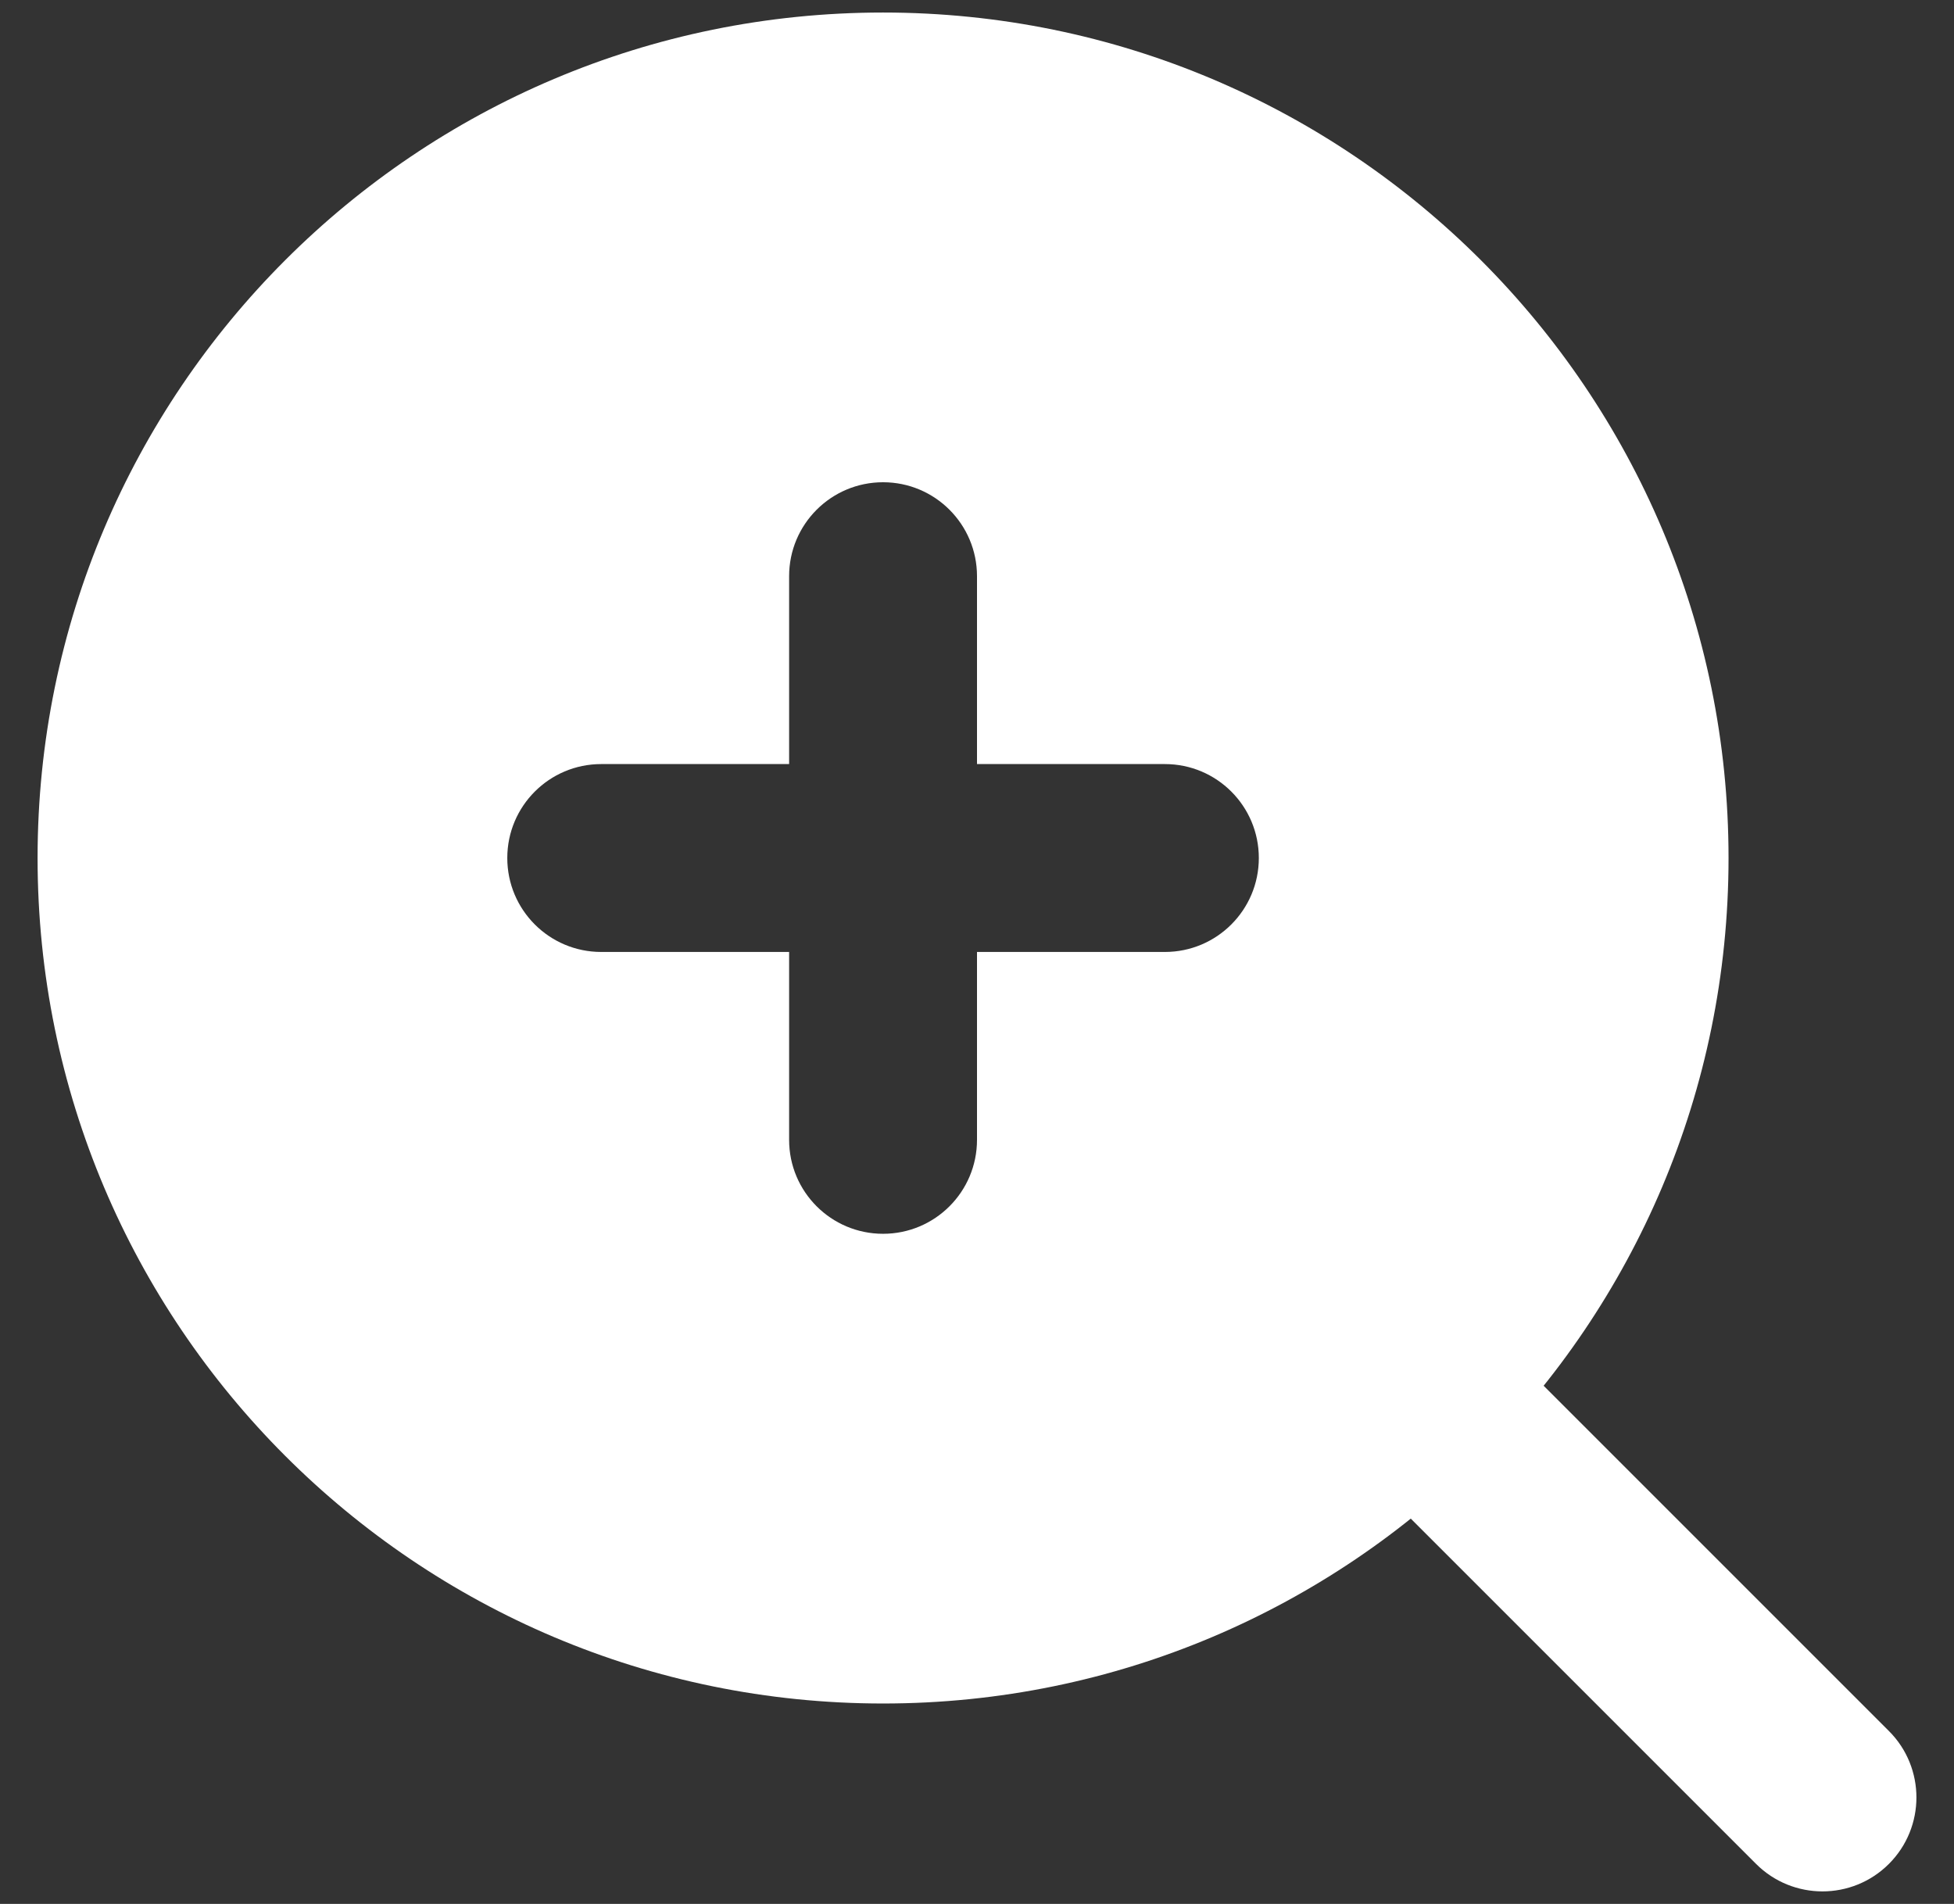
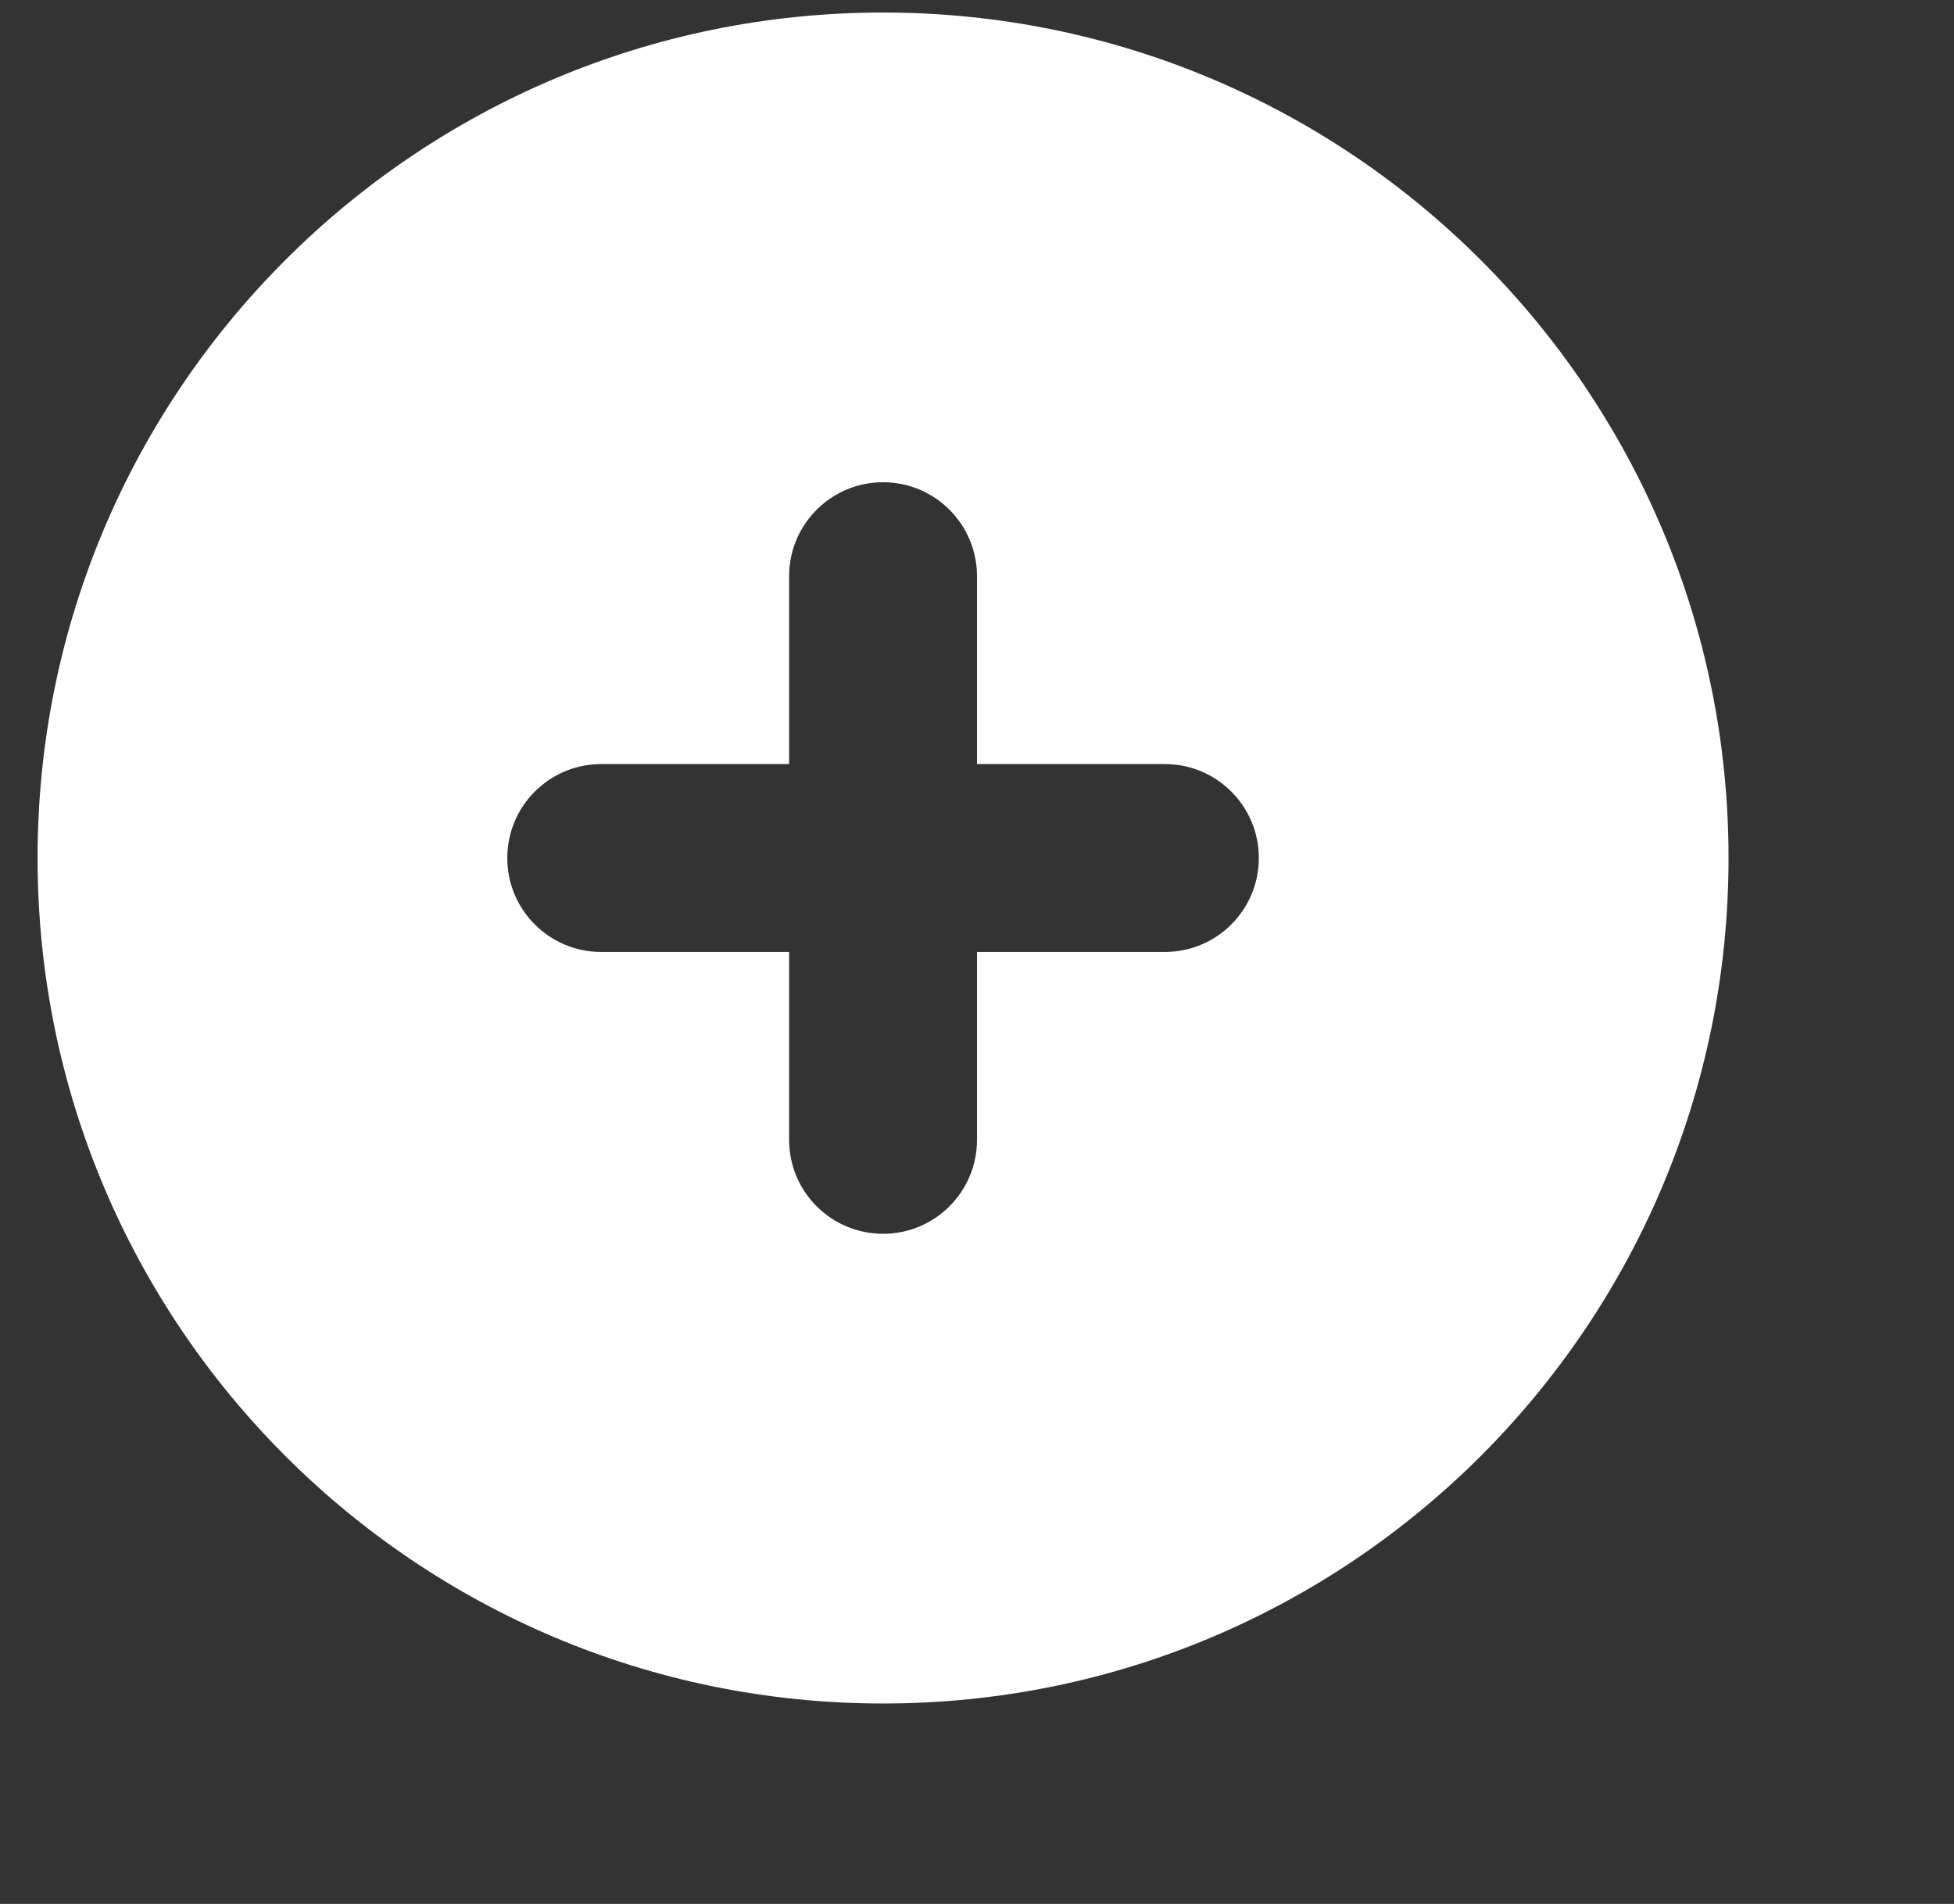
<svg xmlns="http://www.w3.org/2000/svg" width="39" height="38" viewBox="0 0 39 38" fill="none">
  <rect x="0" y="0" width="39" height="38" fill="#333333" stroke="none" />
-   <path fill-rule="evenodd" clip-rule="evenodd" d="M27.549 27.049C28.281 26.317 29.469 26.317 30.201 27.049L37.701 34.549C38.433 35.281 38.433 36.469 37.701 37.201C36.969 37.933 35.781 37.933 35.049 37.201L27.549 29.701C26.817 28.969 26.817 27.781 27.549 27.049Z" fill="white" />
  <path fill-rule="evenodd" clip-rule="evenodd" d="M17.625 0.25C8.305 0.25 0.75 7.805 0.75 17.125C0.75 26.445 8.305 34 17.625 34C26.945 34 34.5 26.445 34.5 17.125C34.5 7.805 26.945 0.25 17.625 0.25ZM17.625 9.625C18.661 9.625 19.5 10.464 19.5 11.5V15.25H23.25C24.286 15.25 25.125 16.089 25.125 17.125C25.125 18.161 24.286 19 23.25 19H19.5V22.75C19.5 23.786 18.661 24.625 17.625 24.625C16.589 24.625 15.75 23.786 15.75 22.75V19H12C10.964 19 10.125 18.161 10.125 17.125C10.125 16.089 10.964 15.25 12 15.25H15.75V11.5C15.75 10.464 16.589 9.625 17.625 9.625Z" fill="white" />
</svg>